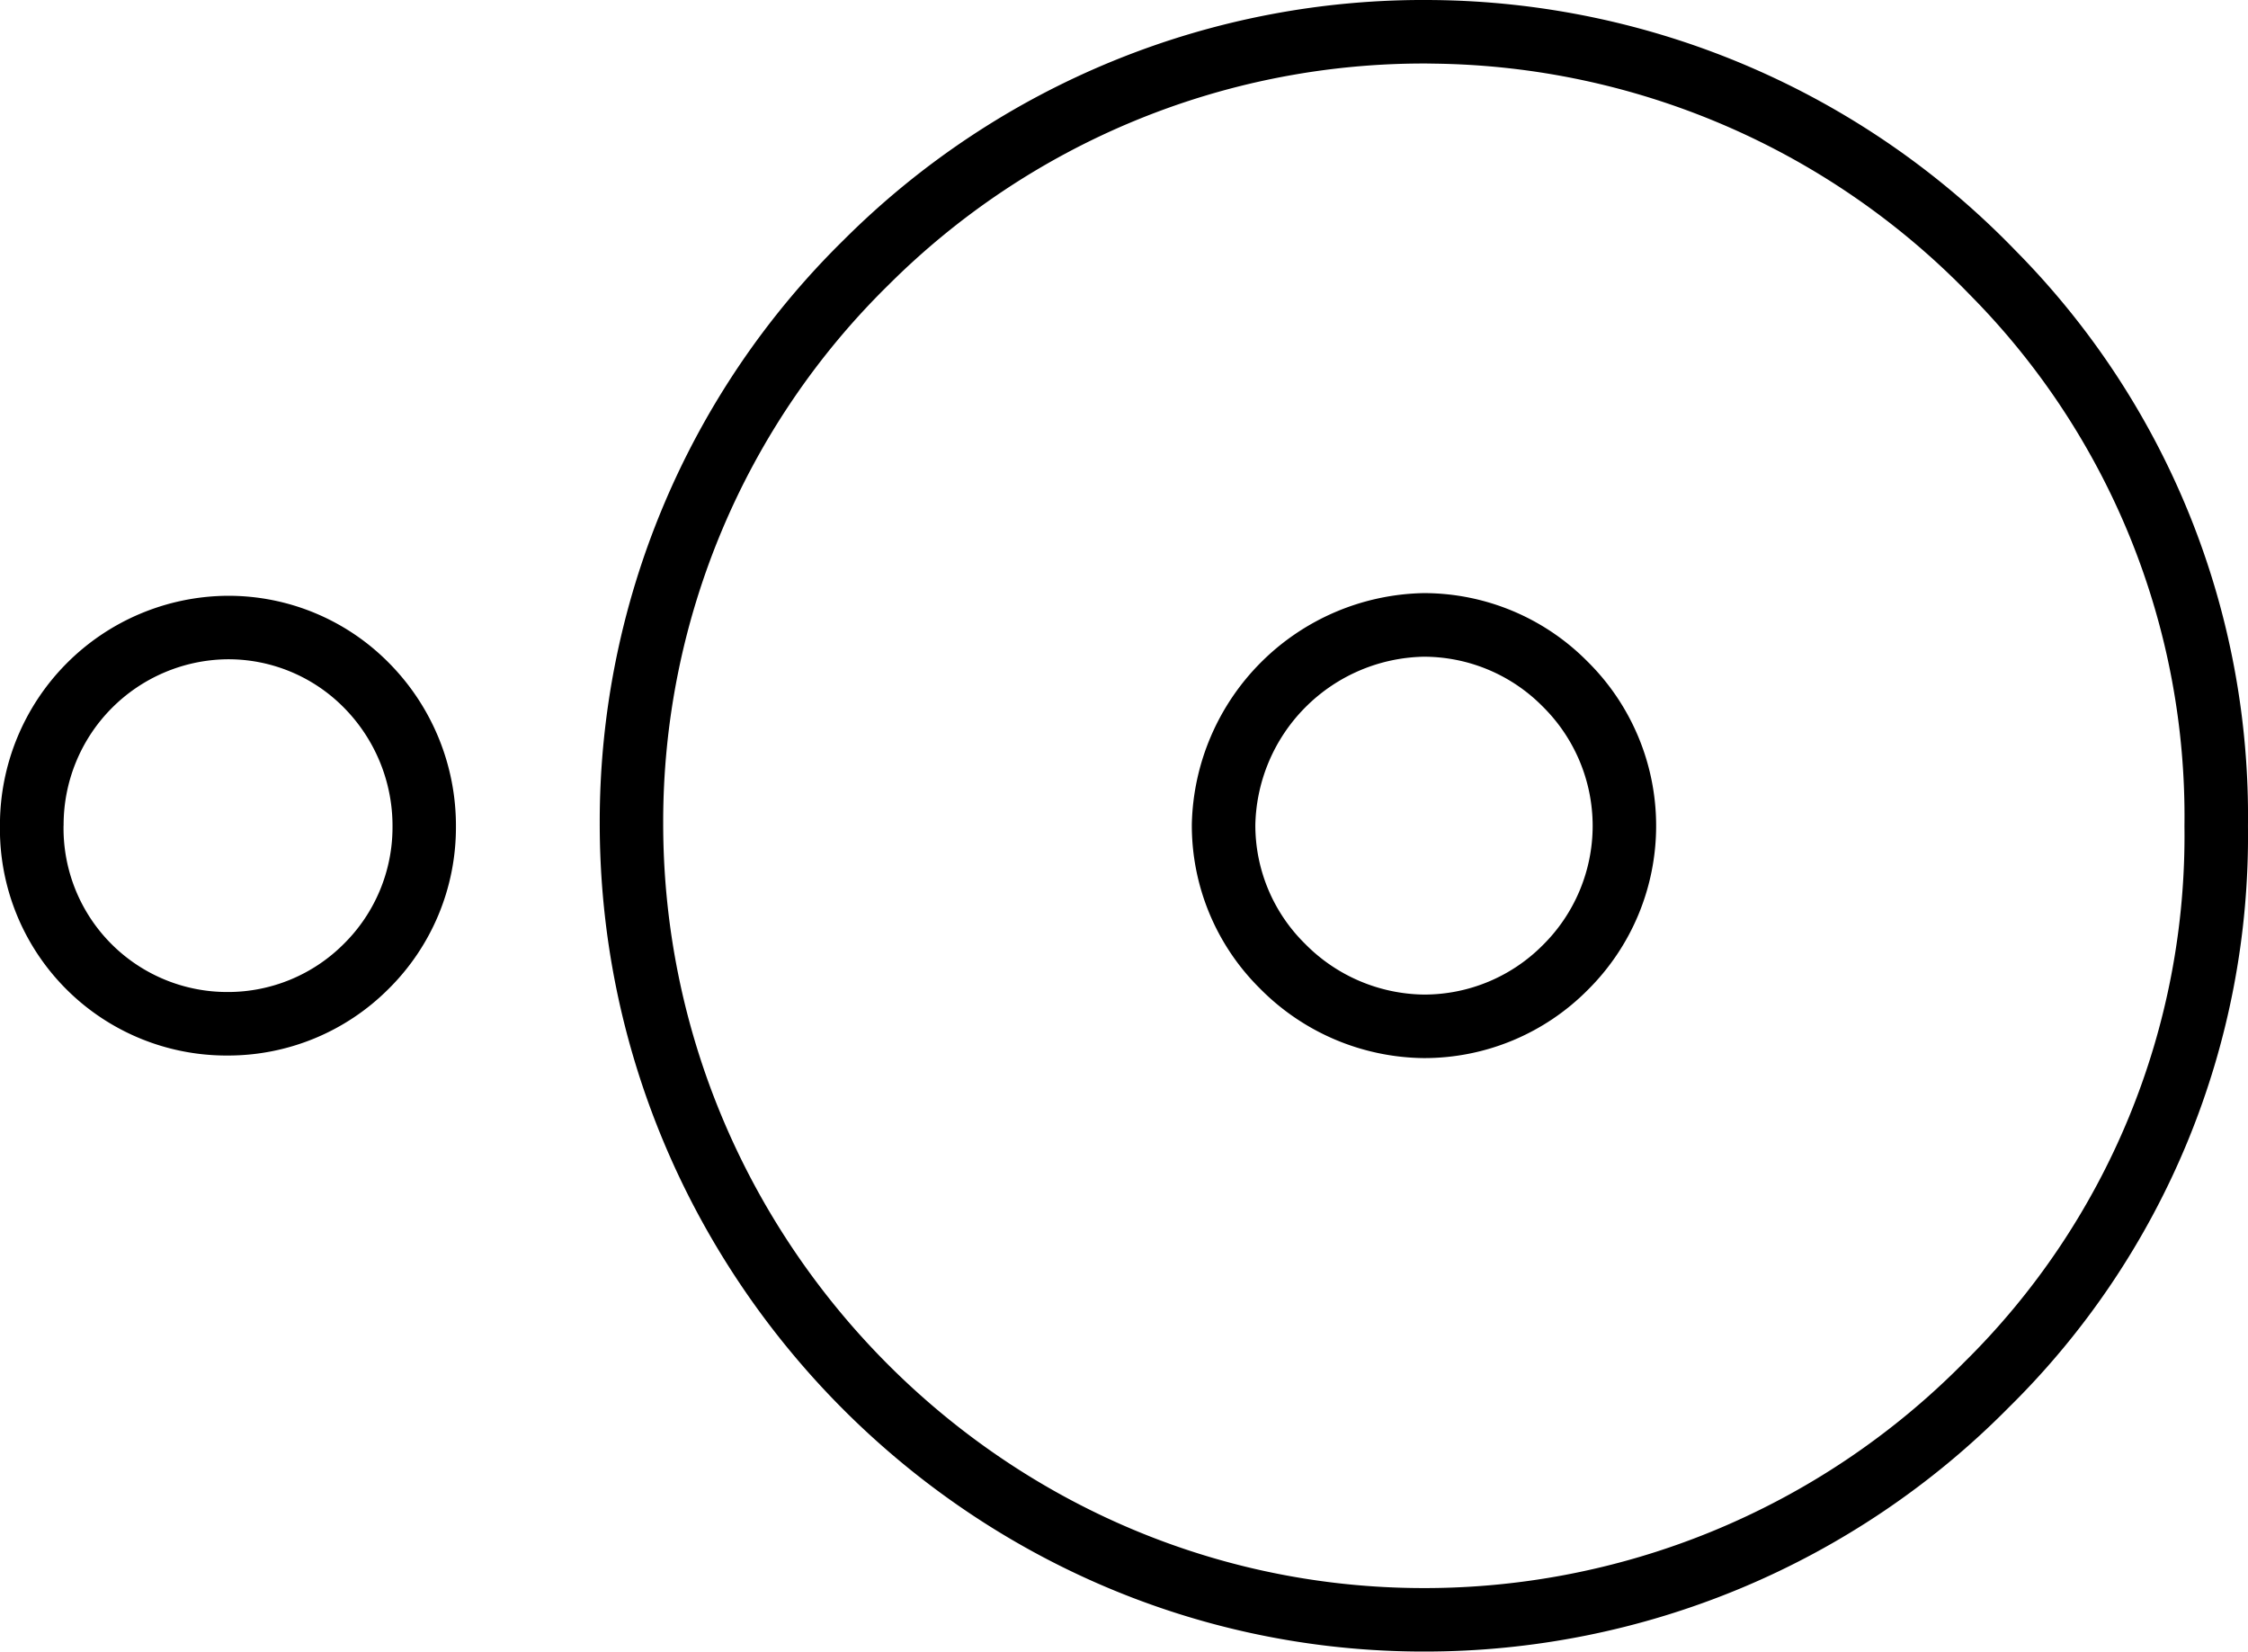
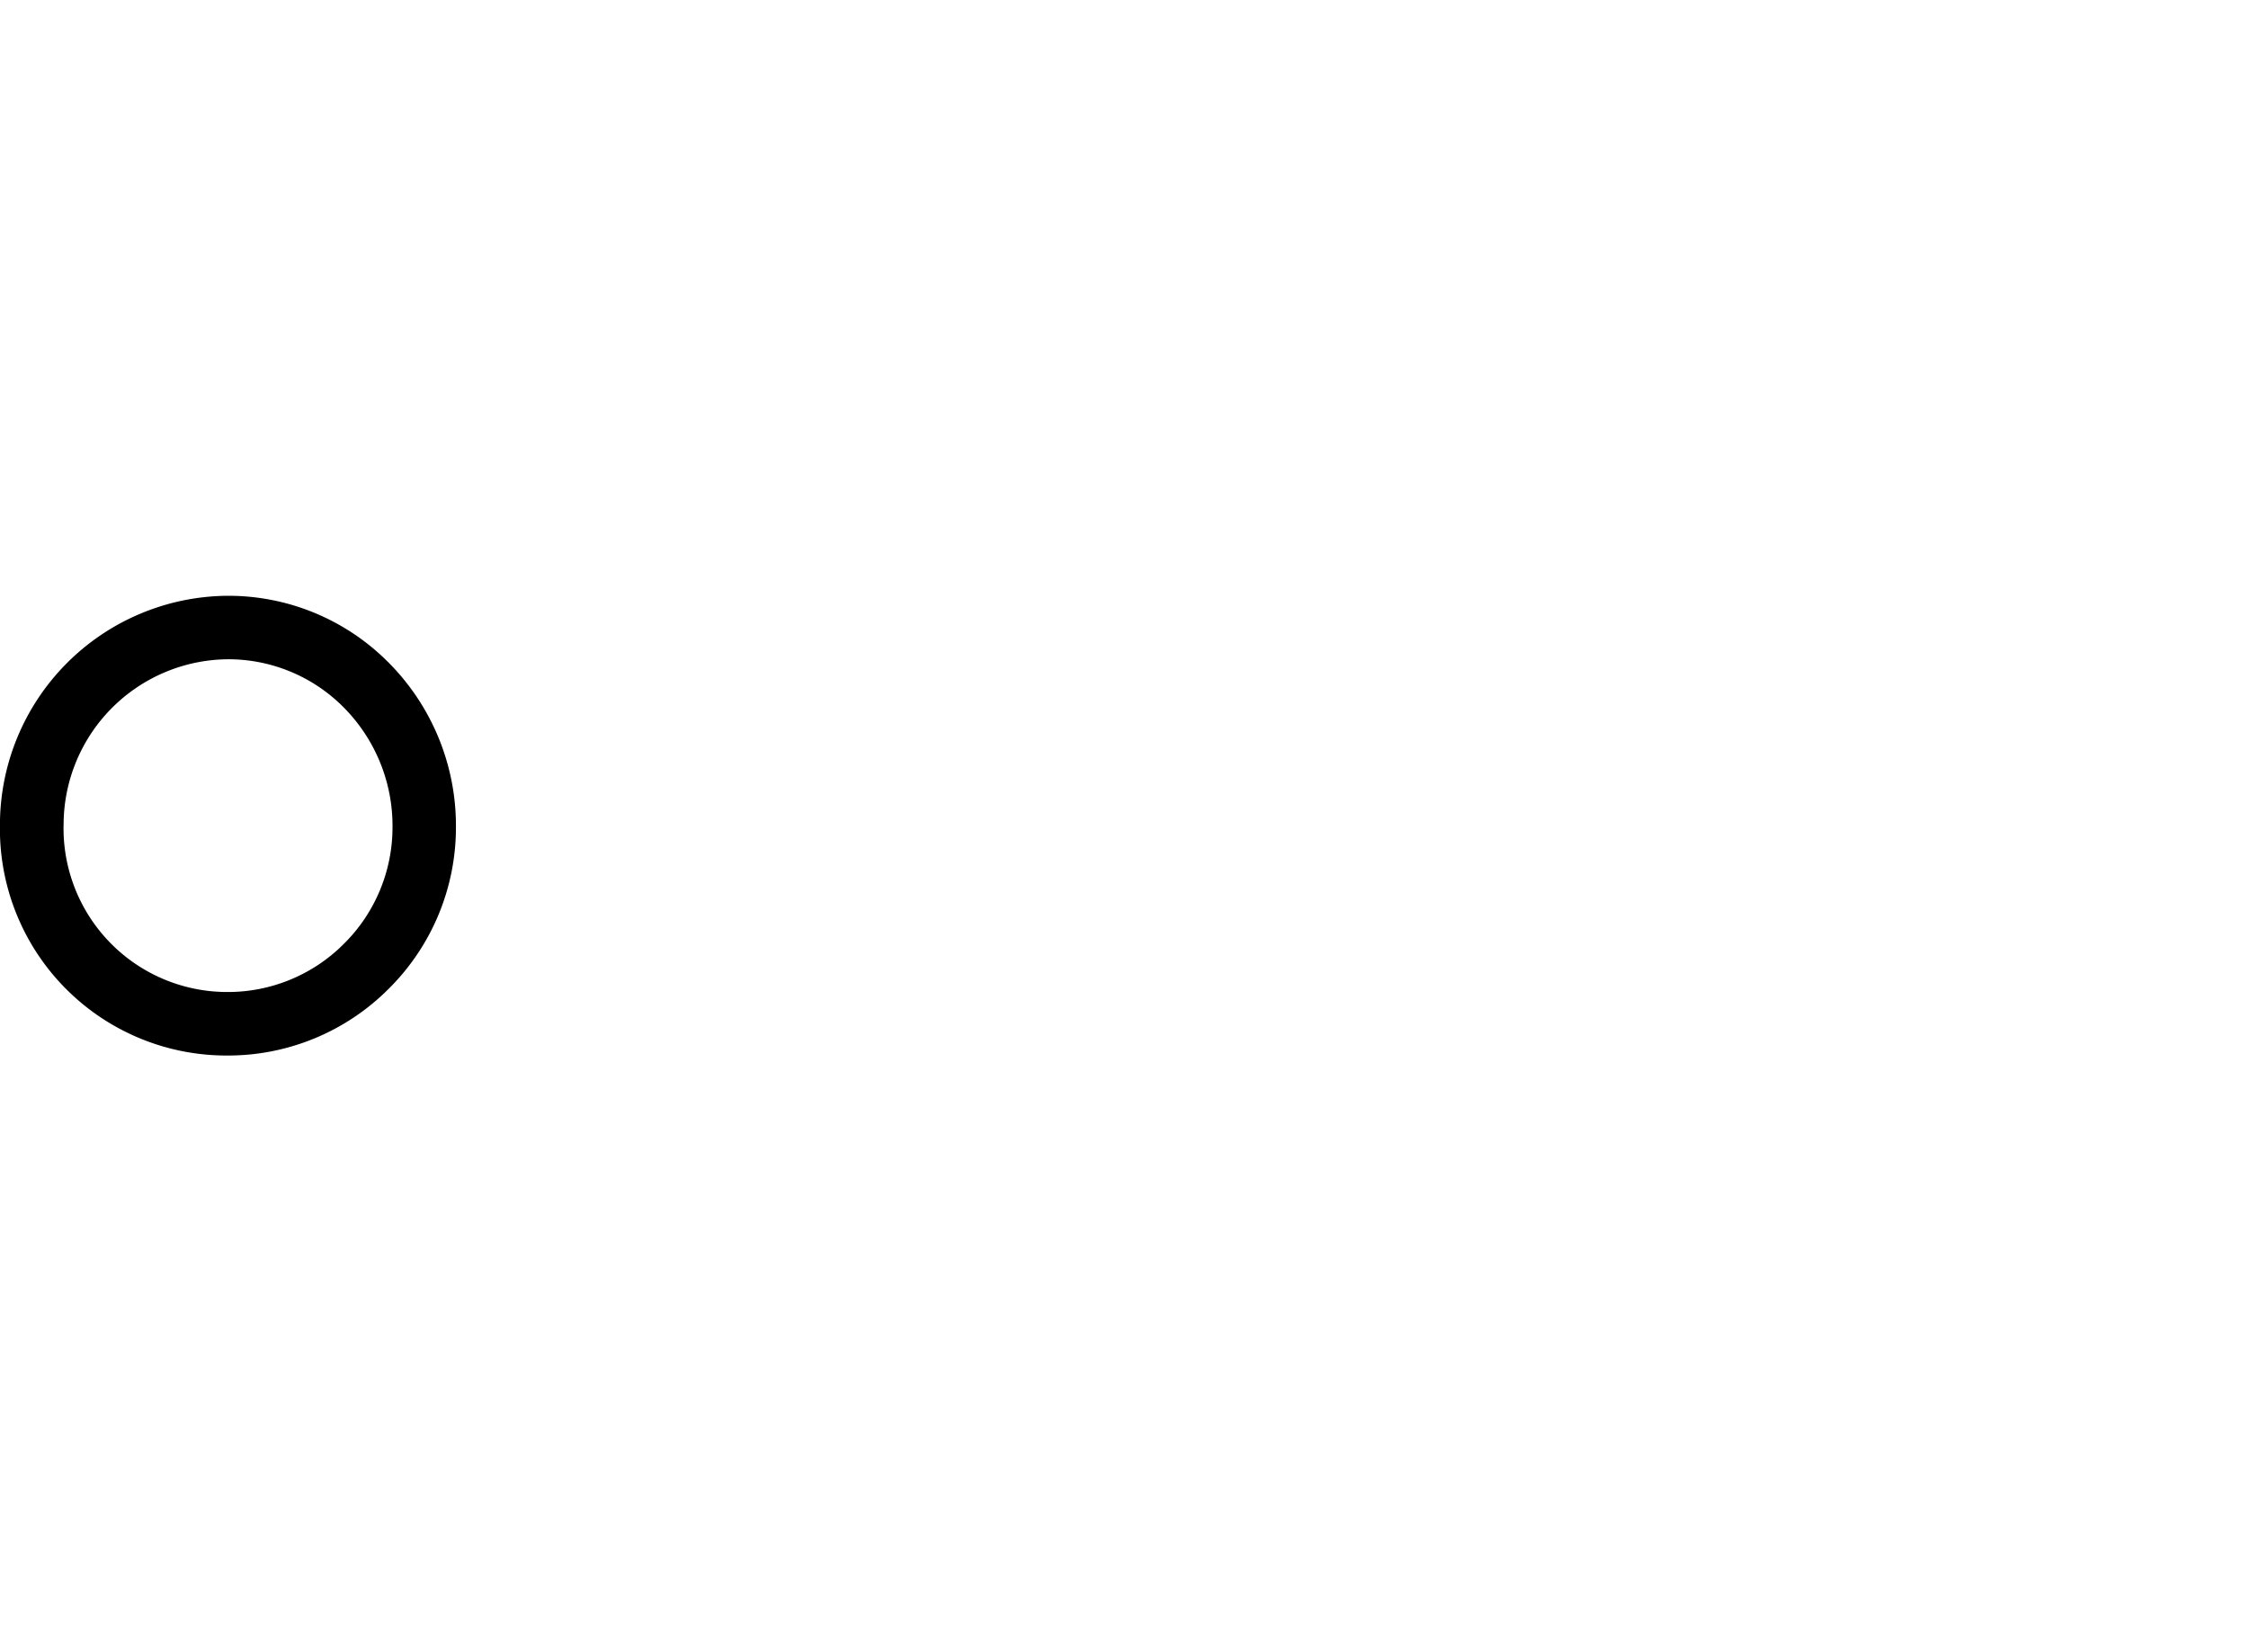
<svg xmlns="http://www.w3.org/2000/svg" width="212.359" height="155.999" viewBox="0 0 212.359 155.999">
  <g id="open-table" transform="translate(-367.844 323.076)">
-     <path id="Path_7669" data-name="Path 7669" d="M502.368-167.077q-.534,0-1.07-.007c-42.382-.569-76.837-35.687-76.8-78.282a76.994,76.994,0,0,1,23.061-55.058,77.49,77.49,0,0,1,55.665-22.648,77.549,77.549,0,0,1,55.042,23.689A75.894,75.894,0,0,1,580.2-245.048,75.738,75.738,0,0,1,557.6-190.131,77.532,77.532,0,0,1,502.368-167.077Zm.018-150a71.554,71.554,0,0,0-50.614,20.92,71.035,71.035,0,0,0-21.279,50.8c-.029,39.328,31.77,71.752,70.886,72.278a71.613,71.613,0,0,0,51.977-21.287A69.783,69.783,0,0,0,574.2-245v-.09a69.934,69.934,0,0,0-20.23-50.1,71.589,71.589,0,0,0-50.809-21.877C502.9-317.075,502.643-317.077,502.386-317.077Zm-.015,93.944h-.032a22.063,22.063,0,0,1-15.5-6.6,21.664,21.664,0,0,1-6.408-15.5,22.331,22.331,0,0,1,21.892-21.82h.049A21.738,21.738,0,0,1,517.8-260.6a21.8,21.8,0,0,1,6.492,15.516h0a21.807,21.807,0,0,1-6.467,15.522A21.747,21.747,0,0,1,502.371-223.133Zm0-37.912h-.034a16.236,16.236,0,0,0-15.906,15.876,15.7,15.7,0,0,0,4.674,11.218,16.021,16.021,0,0,0,11.247,4.818h.023a15.786,15.786,0,0,0,11.215-4.674,15.844,15.844,0,0,0,4.706-11.276,15.843,15.843,0,0,0-4.73-11.269A15.782,15.782,0,0,0,502.367-261.045Z" />
    <path id="Path_7670" data-name="Path 7670" d="M389.348-223.375h-.109a21.4,21.4,0,0,1-21.4-21.727A21.654,21.654,0,0,1,389.3-266.8h.068a21.285,21.285,0,0,1,15.146,6.27,21.834,21.834,0,0,1,6.4,15.617,21.444,21.444,0,0,1-6.387,15.269A21.417,21.417,0,0,1,389.348-223.375Zm-15.5-21.726a15.463,15.463,0,0,0,15.425,15.726h.078a15.456,15.456,0,0,0,10.958-4.531,15.487,15.487,0,0,0,4.614-11.023,15.878,15.878,0,0,0-4.645-11.361,15.326,15.326,0,0,0-10.9-4.514h-.049a15.644,15.644,0,0,0-15.476,15.7Z" />
  </g>
</svg>